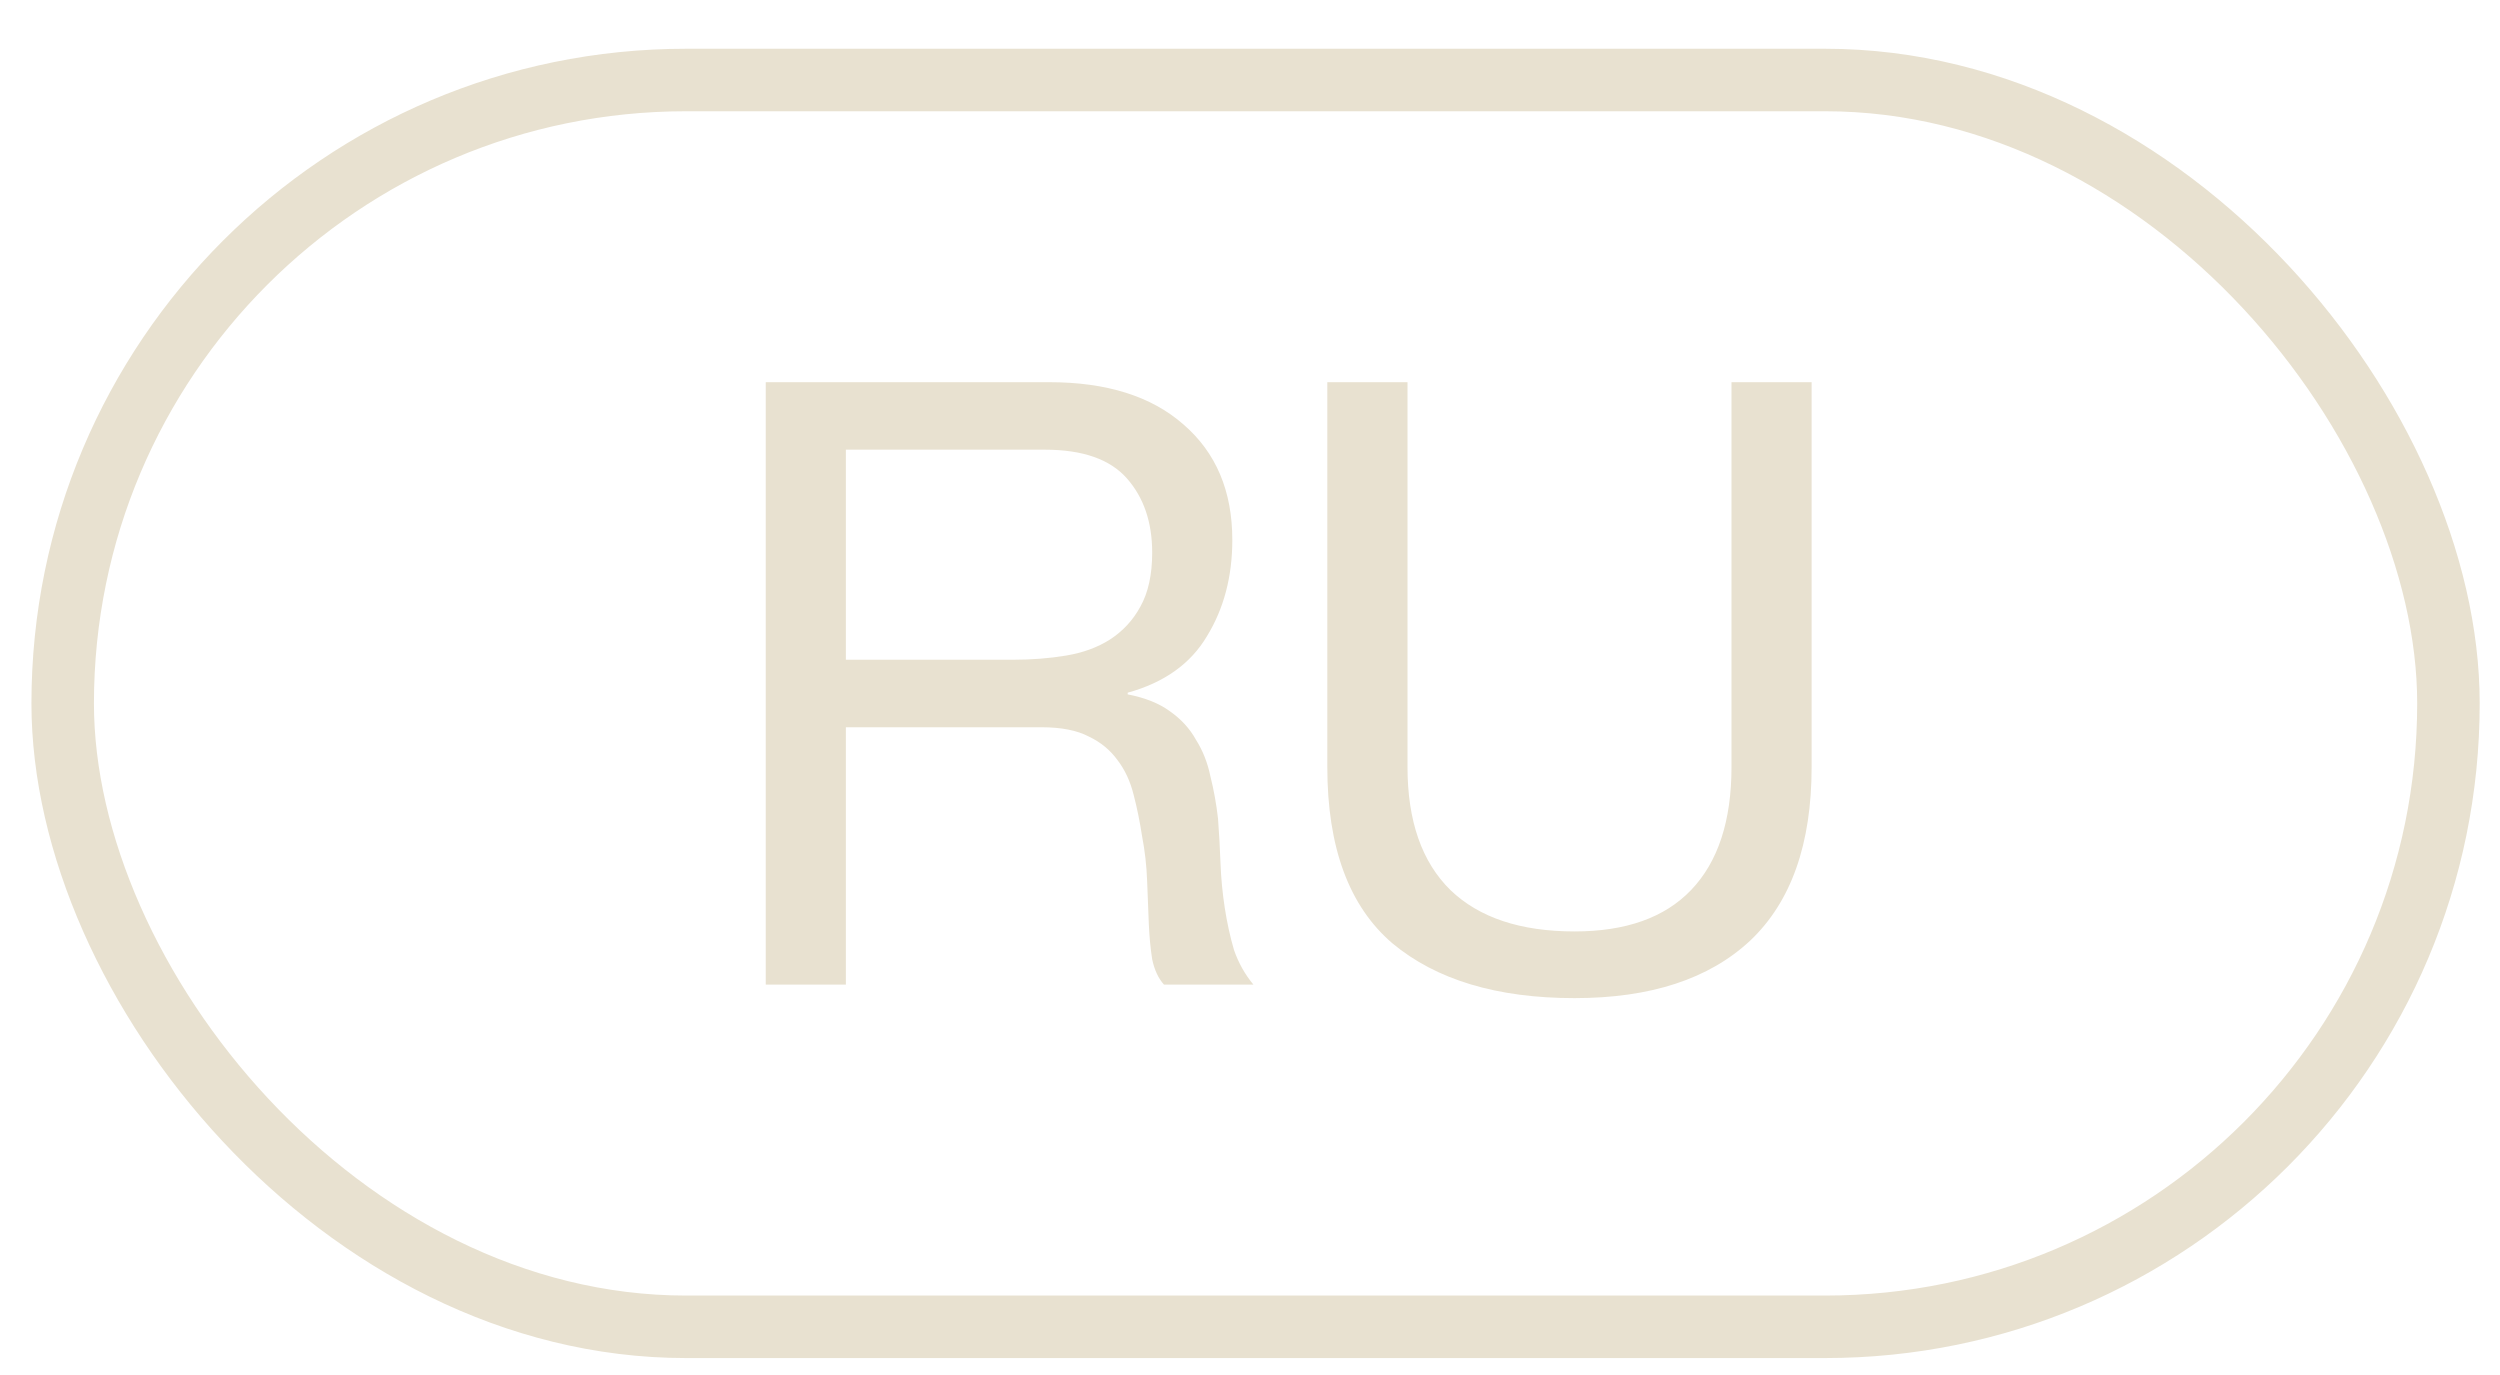
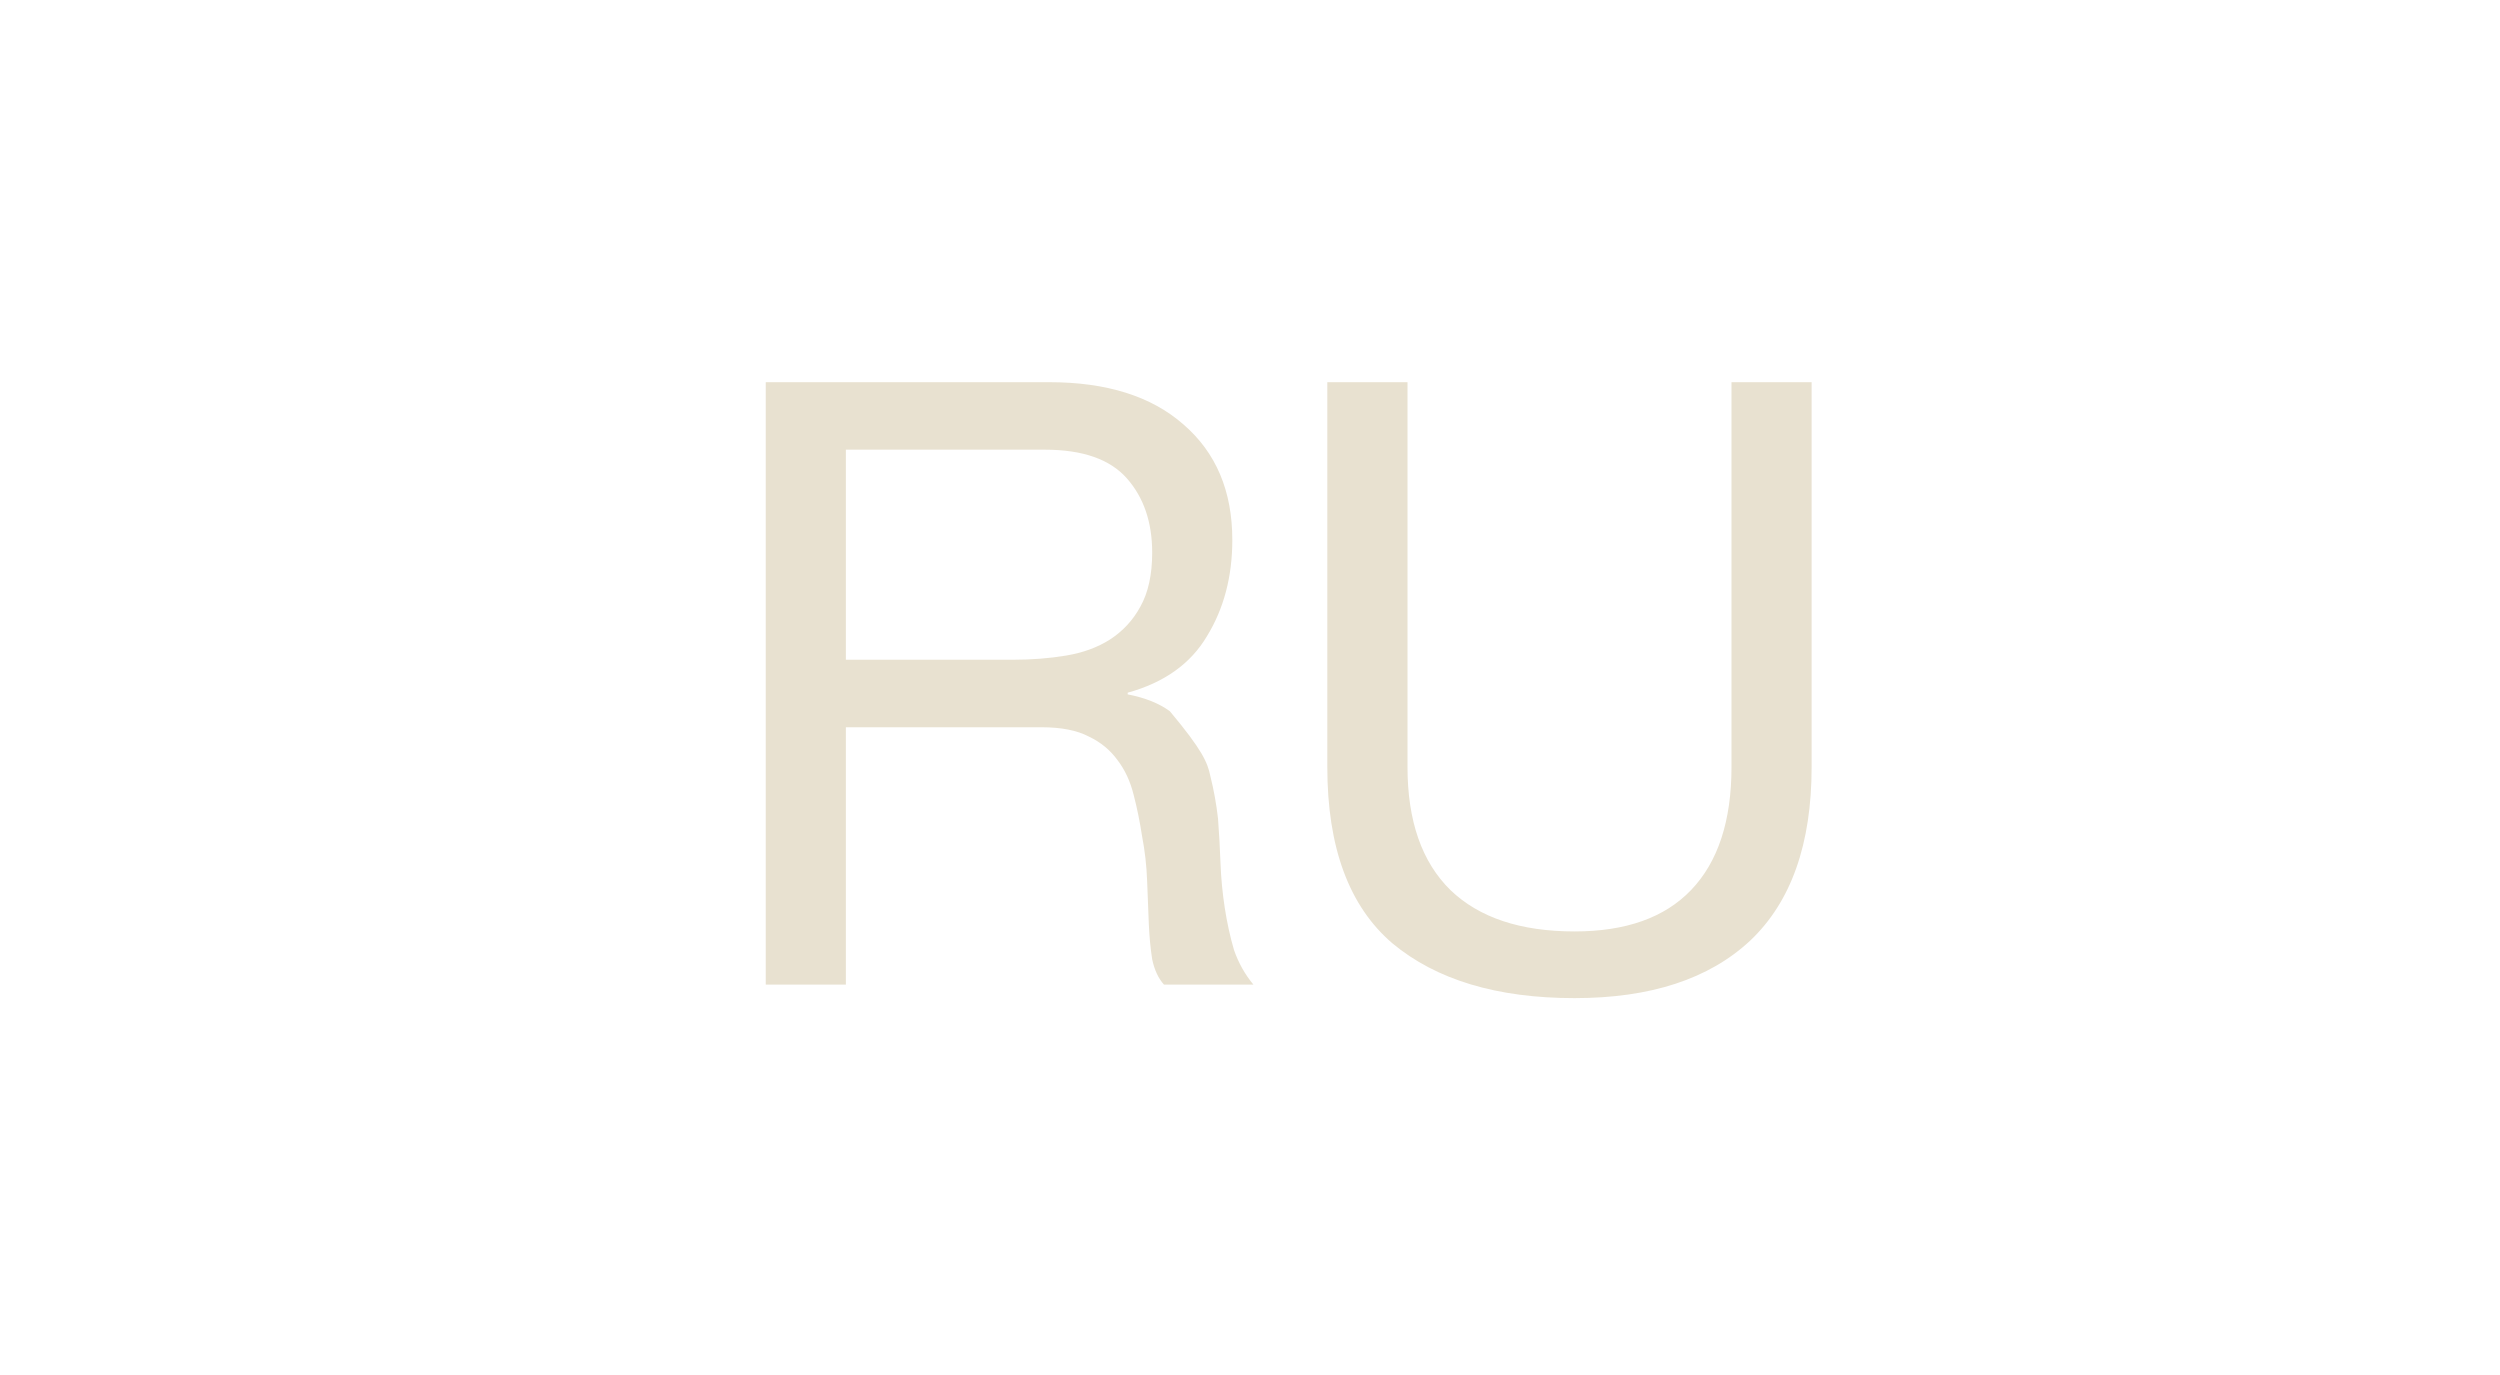
<svg xmlns="http://www.w3.org/2000/svg" width="40" height="22" viewBox="0 0 40 22" fill="none">
-   <path d="M12.252 6.115H16.788C17.706 6.115 18.421 6.34 18.934 6.79C19.456 7.24 19.717 7.856 19.717 8.639C19.717 9.224 19.582 9.737 19.312 10.178C19.051 10.619 18.628 10.921 18.043 11.083V11.11C18.322 11.164 18.547 11.254 18.718 11.38C18.898 11.506 19.038 11.659 19.137 11.839C19.245 12.01 19.321 12.203 19.366 12.419C19.42 12.635 19.461 12.86 19.488 13.094C19.506 13.328 19.519 13.567 19.528 13.81C19.537 14.053 19.56 14.291 19.596 14.525C19.632 14.759 19.681 14.984 19.744 15.2C19.816 15.407 19.92 15.592 20.055 15.754H18.624C18.534 15.655 18.471 15.52 18.435 15.349C18.408 15.178 18.39 14.989 18.381 14.782C18.372 14.566 18.363 14.336 18.354 14.093C18.345 13.85 18.318 13.612 18.273 13.378C18.237 13.144 18.192 12.923 18.138 12.716C18.084 12.5 17.998 12.316 17.881 12.163C17.764 12.001 17.611 11.875 17.422 11.785C17.233 11.686 16.981 11.636 16.666 11.636H13.534V15.754H12.252V6.115ZM16.207 10.556C16.504 10.556 16.788 10.534 17.058 10.489C17.328 10.444 17.562 10.358 17.76 10.232C17.967 10.097 18.129 9.922 18.246 9.706C18.372 9.481 18.435 9.193 18.435 8.842C18.435 8.356 18.3 7.96 18.03 7.654C17.76 7.348 17.323 7.195 16.72 7.195H13.534V10.556H16.207ZM28.986 12.271C28.986 13.504 28.658 14.431 28.001 15.052C27.344 15.664 26.408 15.97 25.193 15.97C23.951 15.97 22.979 15.677 22.277 15.092C21.584 14.498 21.237 13.558 21.237 12.271V6.115H22.52V12.271C22.52 13.135 22.749 13.792 23.208 14.242C23.667 14.683 24.329 14.903 25.193 14.903C26.012 14.903 26.633 14.683 27.056 14.242C27.488 13.792 27.704 13.135 27.704 12.271V6.115H28.986V12.271Z" fill="#E8E1D0" />
-   <rect x="1.003" y="1.28" width="38.172" height="19.949" rx="9.974" stroke="#E8E1D0" />
+   <path d="M12.252 6.115H16.788C17.706 6.115 18.421 6.34 18.934 6.79C19.456 7.24 19.717 7.856 19.717 8.639C19.717 9.224 19.582 9.737 19.312 10.178C19.051 10.619 18.628 10.921 18.043 11.083V11.11C18.322 11.164 18.547 11.254 18.718 11.38C19.245 12.01 19.321 12.203 19.366 12.419C19.42 12.635 19.461 12.86 19.488 13.094C19.506 13.328 19.519 13.567 19.528 13.81C19.537 14.053 19.56 14.291 19.596 14.525C19.632 14.759 19.681 14.984 19.744 15.2C19.816 15.407 19.92 15.592 20.055 15.754H18.624C18.534 15.655 18.471 15.52 18.435 15.349C18.408 15.178 18.39 14.989 18.381 14.782C18.372 14.566 18.363 14.336 18.354 14.093C18.345 13.85 18.318 13.612 18.273 13.378C18.237 13.144 18.192 12.923 18.138 12.716C18.084 12.5 17.998 12.316 17.881 12.163C17.764 12.001 17.611 11.875 17.422 11.785C17.233 11.686 16.981 11.636 16.666 11.636H13.534V15.754H12.252V6.115ZM16.207 10.556C16.504 10.556 16.788 10.534 17.058 10.489C17.328 10.444 17.562 10.358 17.76 10.232C17.967 10.097 18.129 9.922 18.246 9.706C18.372 9.481 18.435 9.193 18.435 8.842C18.435 8.356 18.3 7.96 18.03 7.654C17.76 7.348 17.323 7.195 16.72 7.195H13.534V10.556H16.207ZM28.986 12.271C28.986 13.504 28.658 14.431 28.001 15.052C27.344 15.664 26.408 15.97 25.193 15.97C23.951 15.97 22.979 15.677 22.277 15.092C21.584 14.498 21.237 13.558 21.237 12.271V6.115H22.52V12.271C22.52 13.135 22.749 13.792 23.208 14.242C23.667 14.683 24.329 14.903 25.193 14.903C26.012 14.903 26.633 14.683 27.056 14.242C27.488 13.792 27.704 13.135 27.704 12.271V6.115H28.986V12.271Z" fill="#E8E1D0" />
</svg>